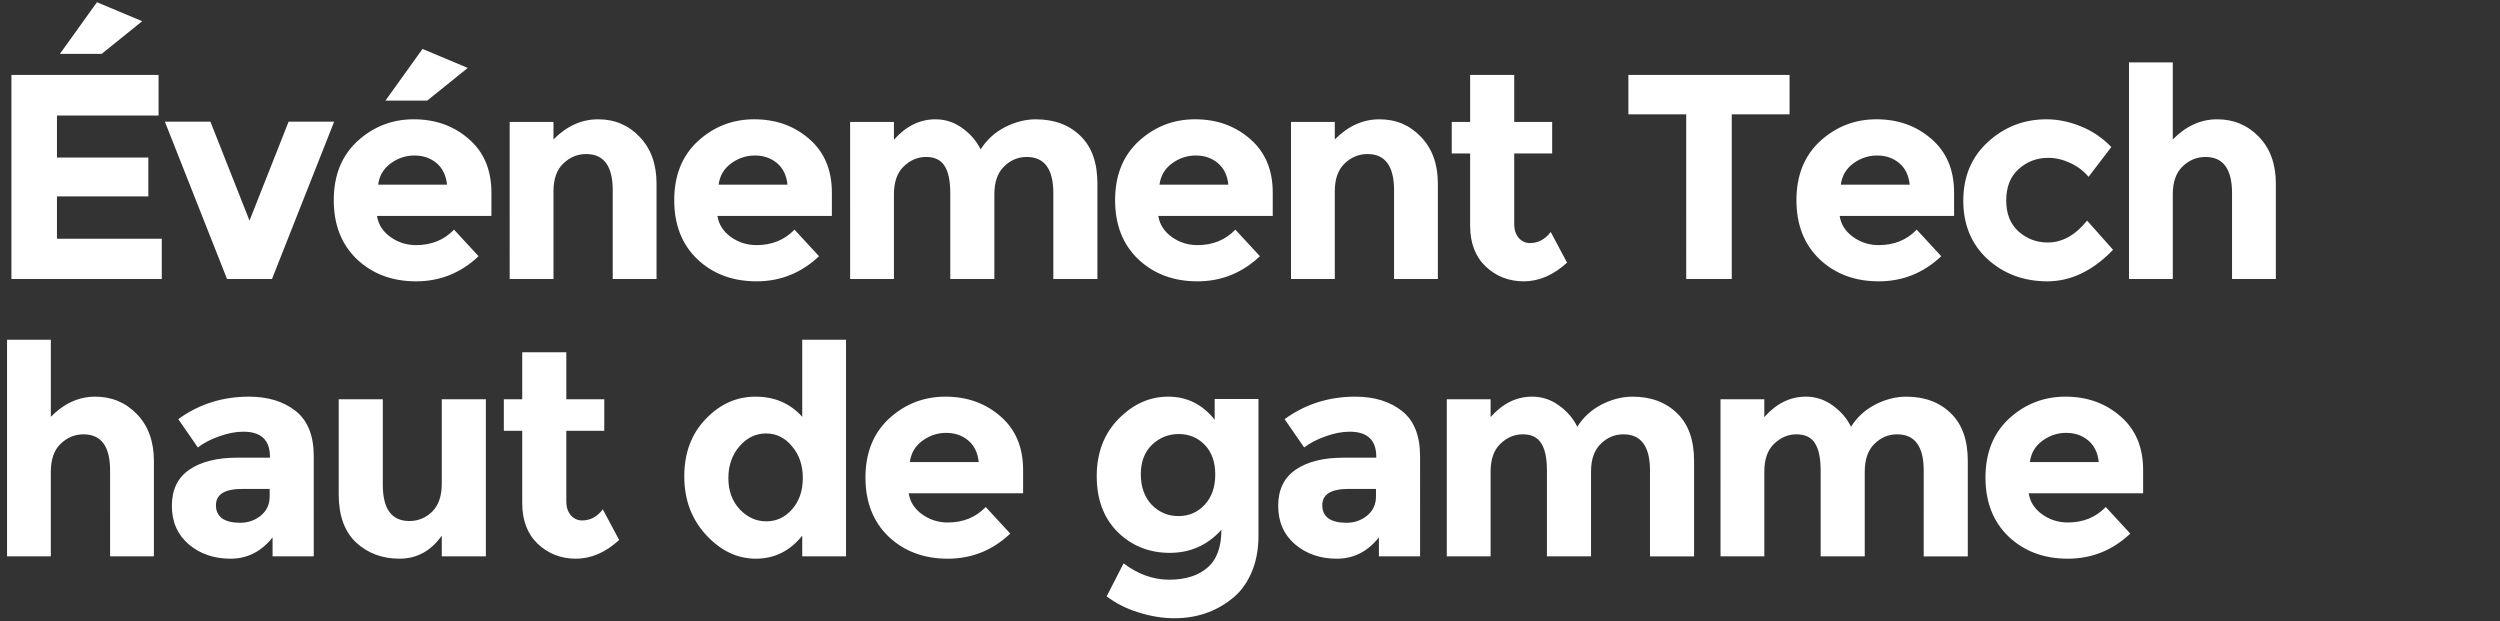
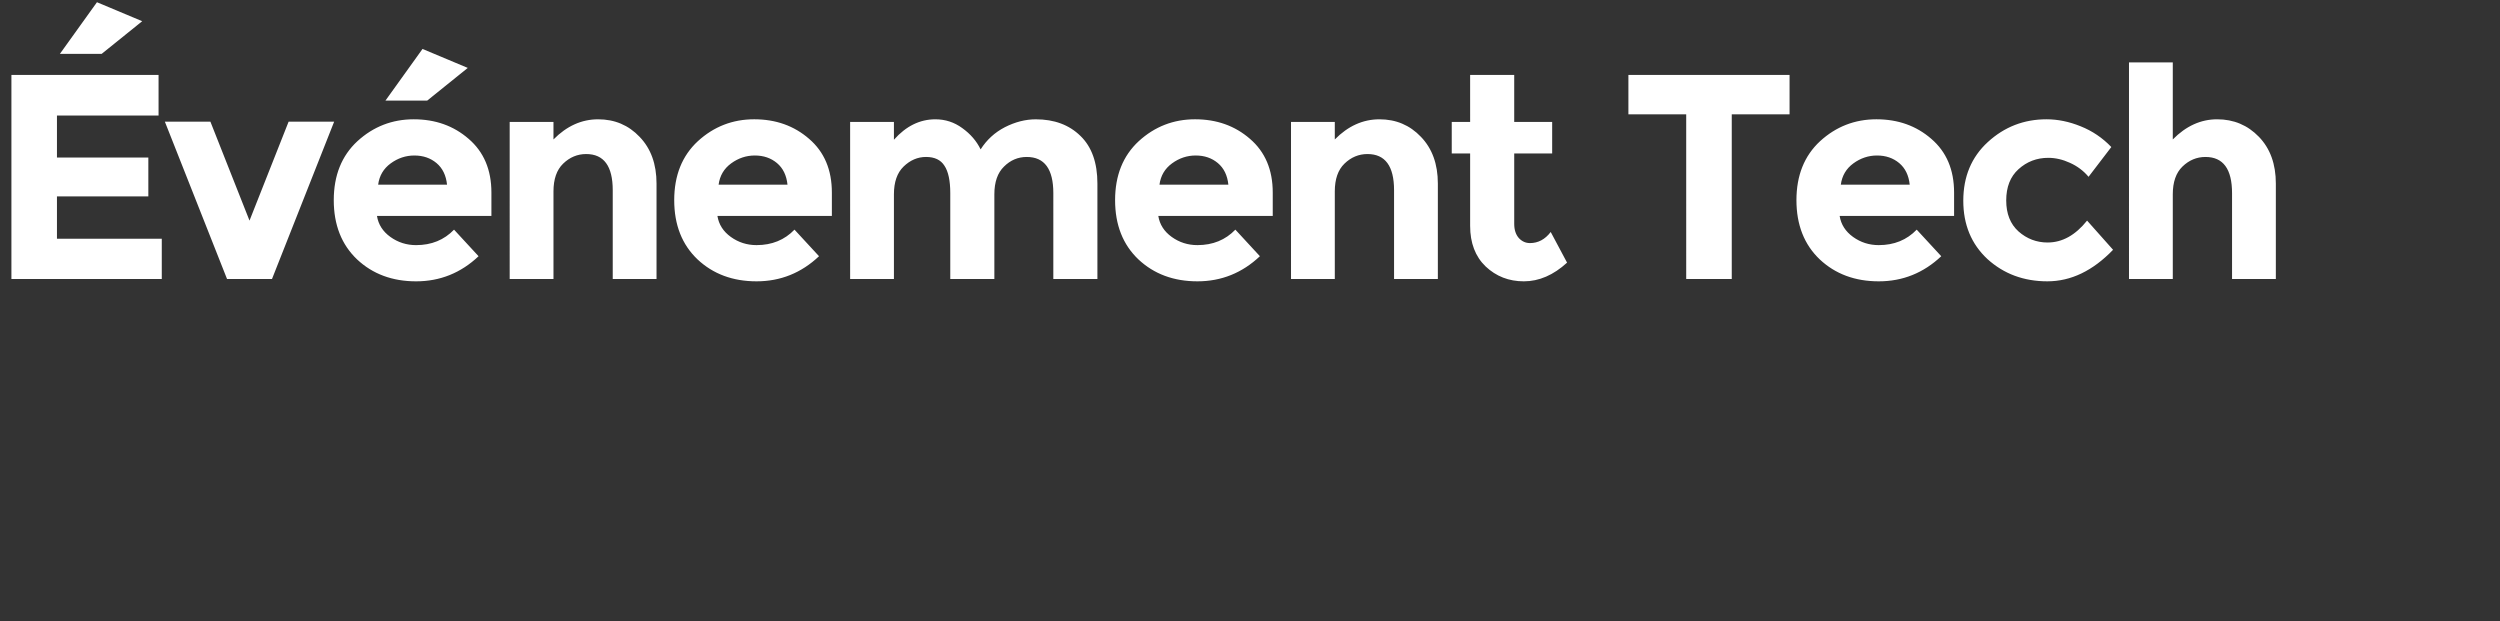
<svg xmlns="http://www.w3.org/2000/svg" xmlns:ns1="http://sodipodi.sourceforge.net/DTD/sodipodi-0.dtd" xmlns:ns2="http://www.inkscape.org/namespaces/inkscape" width="309.056" height="76.78" viewBox="0 0 309.056 76.78" version="1.1" id="svg132" ns1:docname="lenovo-premium-tech-event-logo-white_620574989.svg" ns2:version="1.2.1 (9c6d41e410, 2022-07-14)">
  <rect x="0" y="0" width="309.056" height="76.78" fill="#333333" stroke="none" />
  <defs id="defs136" />
  <ns1:namedview id="namedview134" pagecolor="#ffffff" bordercolor="#666666" borderopacity="1.0" ns2:showpageshadow="2" ns2:pageopacity="0.0" ns2:pagecheckerboard="0" ns2:deskcolor="#d1d1d1" showgrid="false" ns2:zoom="2.7638518" ns2:cx="177.1079" ns2:cy="11.939859" ns2:window-width="1680" ns2:window-height="979" ns2:window-x="-8" ns2:window-y="-8" ns2:window-maximized="1" ns2:current-layer="svg132" />
  <g id="text1" style="font-weight:bold;font-size:36.092px;line-height:0.95;font-family:Montserrat;-inkscape-font-specification:'Montserrat Bold';letter-spacing:-1.641px;fill:#ffffff;stroke-width:0.82" aria-label="Événement Tech haut de gamme" transform="translate(-1.563,0.274)">
    <path d="M 21.165,8.988 V 14.005 H 8.604 v 5.197 H 19.901 v 4.8 H 8.604 v 5.233 H 21.562 v 4.981 H 2.974 V 8.988 Z M 14.127,6.389 H 8.965 L 13.549,0.001 19.143,2.347 Z M 29.63,34.216 21.942,14.763 h 5.63 l 4.836,12.235 4.836,-12.235 h 5.63 L 35.188,34.216 Z m 31.095,-2.815 q -3.284,3.104 -7.724,3.104 -4.403,0 -7.291,-2.707 -2.887,-2.743 -2.887,-7.327 0,-4.584 2.923,-7.291 2.96,-2.707 6.966,-2.707 4.006,0 6.785,2.418 2.815,2.418 2.815,6.641 v 2.887 H 48.165 q 0.253,1.588 1.66,2.599 1.408,1.011 3.176,1.011 2.851,0 4.692,-1.913 z m -3.898,-8.843 q -0.18,-1.732 -1.299,-2.671 -1.119,-0.938 -2.743,-0.938 -1.588,0 -2.923,0.974 -1.335,0.974 -1.552,2.635 z m -2.454,-10.395 h -5.161 l 4.584,-6.388 5.594,2.346 z m 15.612,11.225 v 10.828 h -5.414 V 14.799 h 5.414 v 2.166 q 2.454,-2.49 5.522,-2.49 3.068,0 5.125,2.166 2.093,2.166 2.093,5.775 v 11.802 h -5.414 V 23.244 q 0,-4.475 -3.284,-4.475 -1.624,0 -2.851,1.191 -1.191,1.155 -1.191,3.429 z m 32.828,8.012 q -3.284,3.104 -7.724,3.104 -4.403,0 -7.291,-2.707 -2.887,-2.743 -2.887,-7.327 0,-4.584 2.923,-7.291 2.96,-2.707 6.966,-2.707 4.006,0 6.785,2.418 2.815,2.418 2.815,6.641 v 2.887 H 90.252 q 0.253,1.588 1.66,2.599 1.408,1.011 3.176,1.011 2.851,0 4.692,-1.913 z m -3.898,-8.843 q -0.18,-1.732 -1.299,-2.671 -1.119,-0.938 -2.743,-0.938 -1.588,0 -2.923,0.974 -1.335,0.974 -1.552,2.635 z m 25.573,1.191 v 10.467 h -5.45 V 23.605 q 0,-2.31 -0.722,-3.393 -0.686,-1.083 -2.274,-1.083 -1.552,0 -2.779,1.191 -1.191,1.155 -1.191,3.429 v 10.467 h -5.414 V 14.799 h 5.414 v 2.202 q 2.238,-2.526 5.125,-2.526 1.841,0 3.32,1.083 1.516,1.083 2.274,2.635 1.119,-1.769 2.996,-2.743 1.913,-0.974 3.826,-0.974 3.429,0 5.522,2.057 2.093,2.021 2.093,5.883 v 11.802 h -5.45 V 23.605 q 0,-4.475 -3.284,-4.475 -1.624,0 -2.815,1.191 -1.191,1.155 -1.191,3.429 z m 32.827,7.652 q -3.284,3.104 -7.724,3.104 -4.403,0 -7.291,-2.707 -2.887,-2.743 -2.887,-7.327 0,-4.584 2.923,-7.291 2.96,-2.707 6.966,-2.707 4.006,0 6.785,2.418 2.815,2.418 2.815,6.641 v 2.887 h -14.148 q 0.253,1.588 1.66,2.599 1.408,1.011 3.176,1.011 2.851,0 4.692,-1.913 z m -3.898,-8.843 q -0.18,-1.732 -1.299,-2.671 -1.119,-0.938 -2.743,-0.938 -1.588,0 -2.923,0.974 -1.335,0.974 -1.552,2.635 z m 13.157,0.83 v 10.828 h -5.414 V 14.799 h 5.414 v 2.166 q 2.454,-2.49 5.522,-2.49 3.068,0 5.125,2.166 2.093,2.166 2.093,5.775 v 11.802 h -5.414 V 23.244 q 0,-4.475 -3.284,-4.475 -1.624,0 -2.851,1.191 -1.191,1.155 -1.191,3.429 z m 22.18,-4.692 v 8.698 q 0,1.119 0.577,1.769 0.577,0.614 1.372,0.614 1.516,0 2.563,-1.372 l 2.021,3.79 q -2.526,2.31 -5.342,2.31 -2.779,0 -4.728,-1.841 -1.913,-1.841 -1.913,-5.017 v -8.951 h -2.274 v -3.898 h 2.274 V 8.988 h 5.45 v 5.811 h 4.692 v 3.898 z m 26.892,-4.836 v 20.356 h -5.63 V 13.86 h -7.146 V 8.988 h 19.923 v 4.872 z m 25.898,17.541 q -3.284,3.104 -7.724,3.104 -4.403,0 -7.291,-2.707 -2.887,-2.743 -2.887,-7.327 0,-4.584 2.923,-7.291 2.96,-2.707 6.966,-2.707 4.006,0 6.785,2.418 2.815,2.418 2.815,6.641 v 2.887 h -14.148 q 0.253,1.588 1.66,2.599 1.408,1.011 3.176,1.011 2.851,0 4.692,-1.913 z m -3.898,-8.843 q -0.18,-1.732 -1.299,-2.671 -1.119,-0.938 -2.743,-0.938 -1.588,0 -2.923,0.974 -1.335,0.974 -1.552,2.635 z m 17.055,7.146 q 2.707,0 4.872,-2.707 l 3.212,3.609 q -3.754,3.898 -8.121,3.898 -4.367,0 -7.399,-2.743 -2.996,-2.779 -2.996,-7.218 0,-4.475 3.032,-7.255 3.068,-2.815 7.255,-2.815 2.093,0 4.223,0.866 2.166,0.866 3.79,2.563 l -2.815,3.681 q -0.938,-1.119 -2.31,-1.732 -1.335,-0.614 -2.671,-0.614 -2.129,0 -3.681,1.408 -1.516,1.372 -1.516,3.862 0,2.454 1.516,3.826 1.552,1.372 3.609,1.372 z m 15.467,-5.955 v 10.467 h -5.414 V 7.436 h 5.414 v 9.528 q 2.454,-2.49 5.486,-2.49 3.068,0 5.161,2.166 2.093,2.166 2.093,5.775 v 11.802 h -5.414 V 23.605 q 0,-4.475 -3.284,-4.475 -1.624,0 -2.851,1.191 -1.191,1.155 -1.191,3.429 z" id="path2" />
-     <path d="M 7.846,58.037 V 68.504 H 2.433 V 41.724 h 5.414 v 9.528 q 2.454,-2.49 5.486,-2.49 3.068,0 5.161,2.166 2.093,2.166 2.093,5.775 v 11.802 h -5.414 V 57.893 q 0,-4.475 -3.284,-4.475 -1.624,0 -2.851,1.191 -1.191,1.155 -1.191,3.429 z M 40.349,68.504 h -5.089 v -2.346 q -2.093,2.635 -5.197,2.635 -3.068,0 -5.161,-1.769 -2.093,-1.805 -2.093,-4.764 0,-2.996 2.166,-4.475 2.166,-1.48 5.919,-1.48 h 4.042 v -0.108 q 0,-3.104 -3.284,-3.104 -1.408,0 -2.996,0.577 -1.552,0.541 -2.635,1.372 l -2.418,-3.501 q 3.826,-2.779 8.734,-2.779 3.537,0 5.775,1.769 2.238,1.769 2.238,5.594 z M 34.899,61.105 V 60.167 h -3.393 q -3.248,0 -3.248,2.021 0,1.047 0.758,1.624 0.794,0.541 2.238,0.541 1.444,0 2.526,-0.866 1.119,-0.902 1.119,-2.382 z M 56.177,59.553 V 49.086 h 5.45 v 19.418 h -5.45 v -2.563 q -2.021,2.851 -5.233,2.851 -3.176,0 -5.342,-1.985 -2.166,-2.021 -2.166,-5.955 V 49.086 h 5.45 v 10.575 q 0,4.475 3.284,4.475 1.624,0 2.815,-1.155 1.191,-1.191 1.191,-3.429 z m 15.395,-6.569 v 8.698 q 0,1.119 0.577,1.769 0.577,0.614 1.372,0.614 1.516,0 2.563,-1.372 l 2.021,3.79 q -2.526,2.31 -5.342,2.31 -2.779,0 -4.728,-1.841 -1.913,-1.841 -1.913,-5.017 v -8.951 h -2.274 v -3.898 h 2.274 v -5.811 h 5.45 v 5.811 h 4.692 v 3.898 z M 94.999,68.793 q -3.429,0 -6.136,-2.923 -2.707,-2.923 -2.707,-7.255 0,-4.331 2.635,-7.074 2.635,-2.779 6.172,-2.779 3.537,0 5.775,2.49 v -9.528 h 5.414 v 26.78 h -5.414 v -2.563 q -2.274,2.851 -5.739,2.851 z m -3.393,-9.961 q 0,2.346 1.408,3.862 1.408,1.48 3.284,1.48 1.877,0 3.176,-1.48 1.335,-1.516 1.335,-3.862 0,-2.382 -1.335,-3.934 -1.299,-1.588 -3.212,-1.588 -1.913,0 -3.284,1.588 -1.372,1.588 -1.372,3.934 z m 34.849,6.858 q -3.284,3.104 -7.724,3.104 -4.403,0 -7.291,-2.707 -2.887,-2.743 -2.887,-7.327 0,-4.584 2.923,-7.291 2.96,-2.707 6.966,-2.707 4.006,0 6.785,2.418 2.815,2.418 2.815,6.641 v 2.887 h -14.148 q 0.253,1.588 1.66,2.599 1.408,1.011 3.176,1.011 2.851,0 4.692,-1.913 z m -3.898,-8.843 q -0.18,-1.732 -1.299,-2.671 -1.119,-0.938 -2.743,-0.938 -1.588,0 -2.923,0.974 -1.335,0.974 -1.552,2.635 z m 29.238,1.552 q 0,-2.346 -1.299,-3.681 -1.299,-1.335 -3.212,-1.335 -1.913,0 -3.32,1.335 -1.372,1.335 -1.372,3.645 0,2.31 1.335,3.754 1.372,1.408 3.32,1.408 1.949,0 3.248,-1.408 1.299,-1.408 1.299,-3.717 z m 0.758,6.821 q -2.563,2.851 -6.388,2.851 -3.79,0 -6.424,-2.563 -2.599,-2.599 -2.599,-6.894 0,-4.331 2.671,-7.074 2.707,-2.779 6.172,-2.779 3.465,0 5.739,2.851 v -2.563 h 5.414 v 16.927 q 0,2.599 -0.902,4.62 -0.902,2.021 -2.418,3.176 -2.996,2.382 -7.074,2.382 -2.166,0 -4.439,-0.722 -2.238,-0.686 -3.934,-1.985 l 2.093,-4.078 q 2.671,2.021 5.63,2.021 2.996,0 4.728,-1.48 1.732,-1.48 1.732,-4.692 z m 24.562,3.284 h -5.089 v -2.346 q -2.093,2.635 -5.197,2.635 -3.068,0 -5.161,-1.769 -2.093,-1.805 -2.093,-4.764 0,-2.996 2.166,-4.475 2.166,-1.48 5.919,-1.48 h 4.042 v -0.108 q 0,-3.104 -3.284,-3.104 -1.408,0 -2.996,0.577 -1.552,0.541 -2.635,1.372 l -2.418,-3.501 q 3.826,-2.779 8.734,-2.779 3.537,0 5.775,1.769 2.238,1.769 2.238,5.594 z m -5.45,-7.399 V 60.167 h -3.393 q -3.248,0 -3.248,2.021 0,1.047 0.758,1.624 0.794,0.541 2.238,0.541 1.444,0 2.526,-0.866 1.119,-0.902 1.119,-2.382 z M 198.249,58.037 v 10.467 h -5.45 V 57.893 q 0,-2.31 -0.722,-3.393 -0.686,-1.083 -2.274,-1.083 -1.552,0 -2.779,1.191 -1.191,1.155 -1.191,3.429 v 10.467 h -5.414 V 49.086 h 5.414 v 2.202 q 2.238,-2.526 5.125,-2.526 1.841,0 3.32,1.083 1.516,1.083 2.274,2.635 1.119,-1.769 2.996,-2.743 1.913,-0.974 3.826,-0.974 3.429,0 5.522,2.057 2.093,2.021 2.093,5.883 v 11.802 h -5.45 V 57.893 q 0,-4.475 -3.284,-4.475 -1.624,0 -2.815,1.191 -1.191,1.155 -1.191,3.429 z m 33.838,0 v 10.467 h -5.45 V 57.893 q 0,-2.31 -0.722,-3.393 -0.686,-1.083 -2.274,-1.083 -1.552,0 -2.779,1.191 -1.191,1.155 -1.191,3.429 v 10.467 h -5.414 V 49.086 h 5.414 v 2.202 q 2.238,-2.526 5.125,-2.526 1.841,0 3.32,1.083 1.516,1.083 2.274,2.635 1.119,-1.769 2.996,-2.743 1.913,-0.974 3.826,-0.974 3.429,0 5.522,2.057 2.093,2.021 2.093,5.883 v 11.802 h -5.45 V 57.893 q 0,-4.475 -3.284,-4.475 -1.624,0 -2.815,1.191 -1.191,1.155 -1.191,3.429 z m 32.827,7.652 q -3.284,3.104 -7.724,3.104 -4.403,0 -7.291,-2.707 -2.887,-2.743 -2.887,-7.327 0,-4.584 2.923,-7.291 2.96,-2.707 6.966,-2.707 4.006,0 6.785,2.418 2.815,2.418 2.815,6.641 v 2.887 h -14.148 q 0.253,1.588 1.66,2.599 1.408,1.011 3.176,1.011 2.851,0 4.692,-1.913 z m -3.898,-8.843 q -0.18,-1.732 -1.299,-2.671 -1.119,-0.938 -2.743,-0.938 -1.588,0 -2.923,0.974 -1.335,0.974 -1.552,2.635 z" id="path3" />
  </g>
</svg>